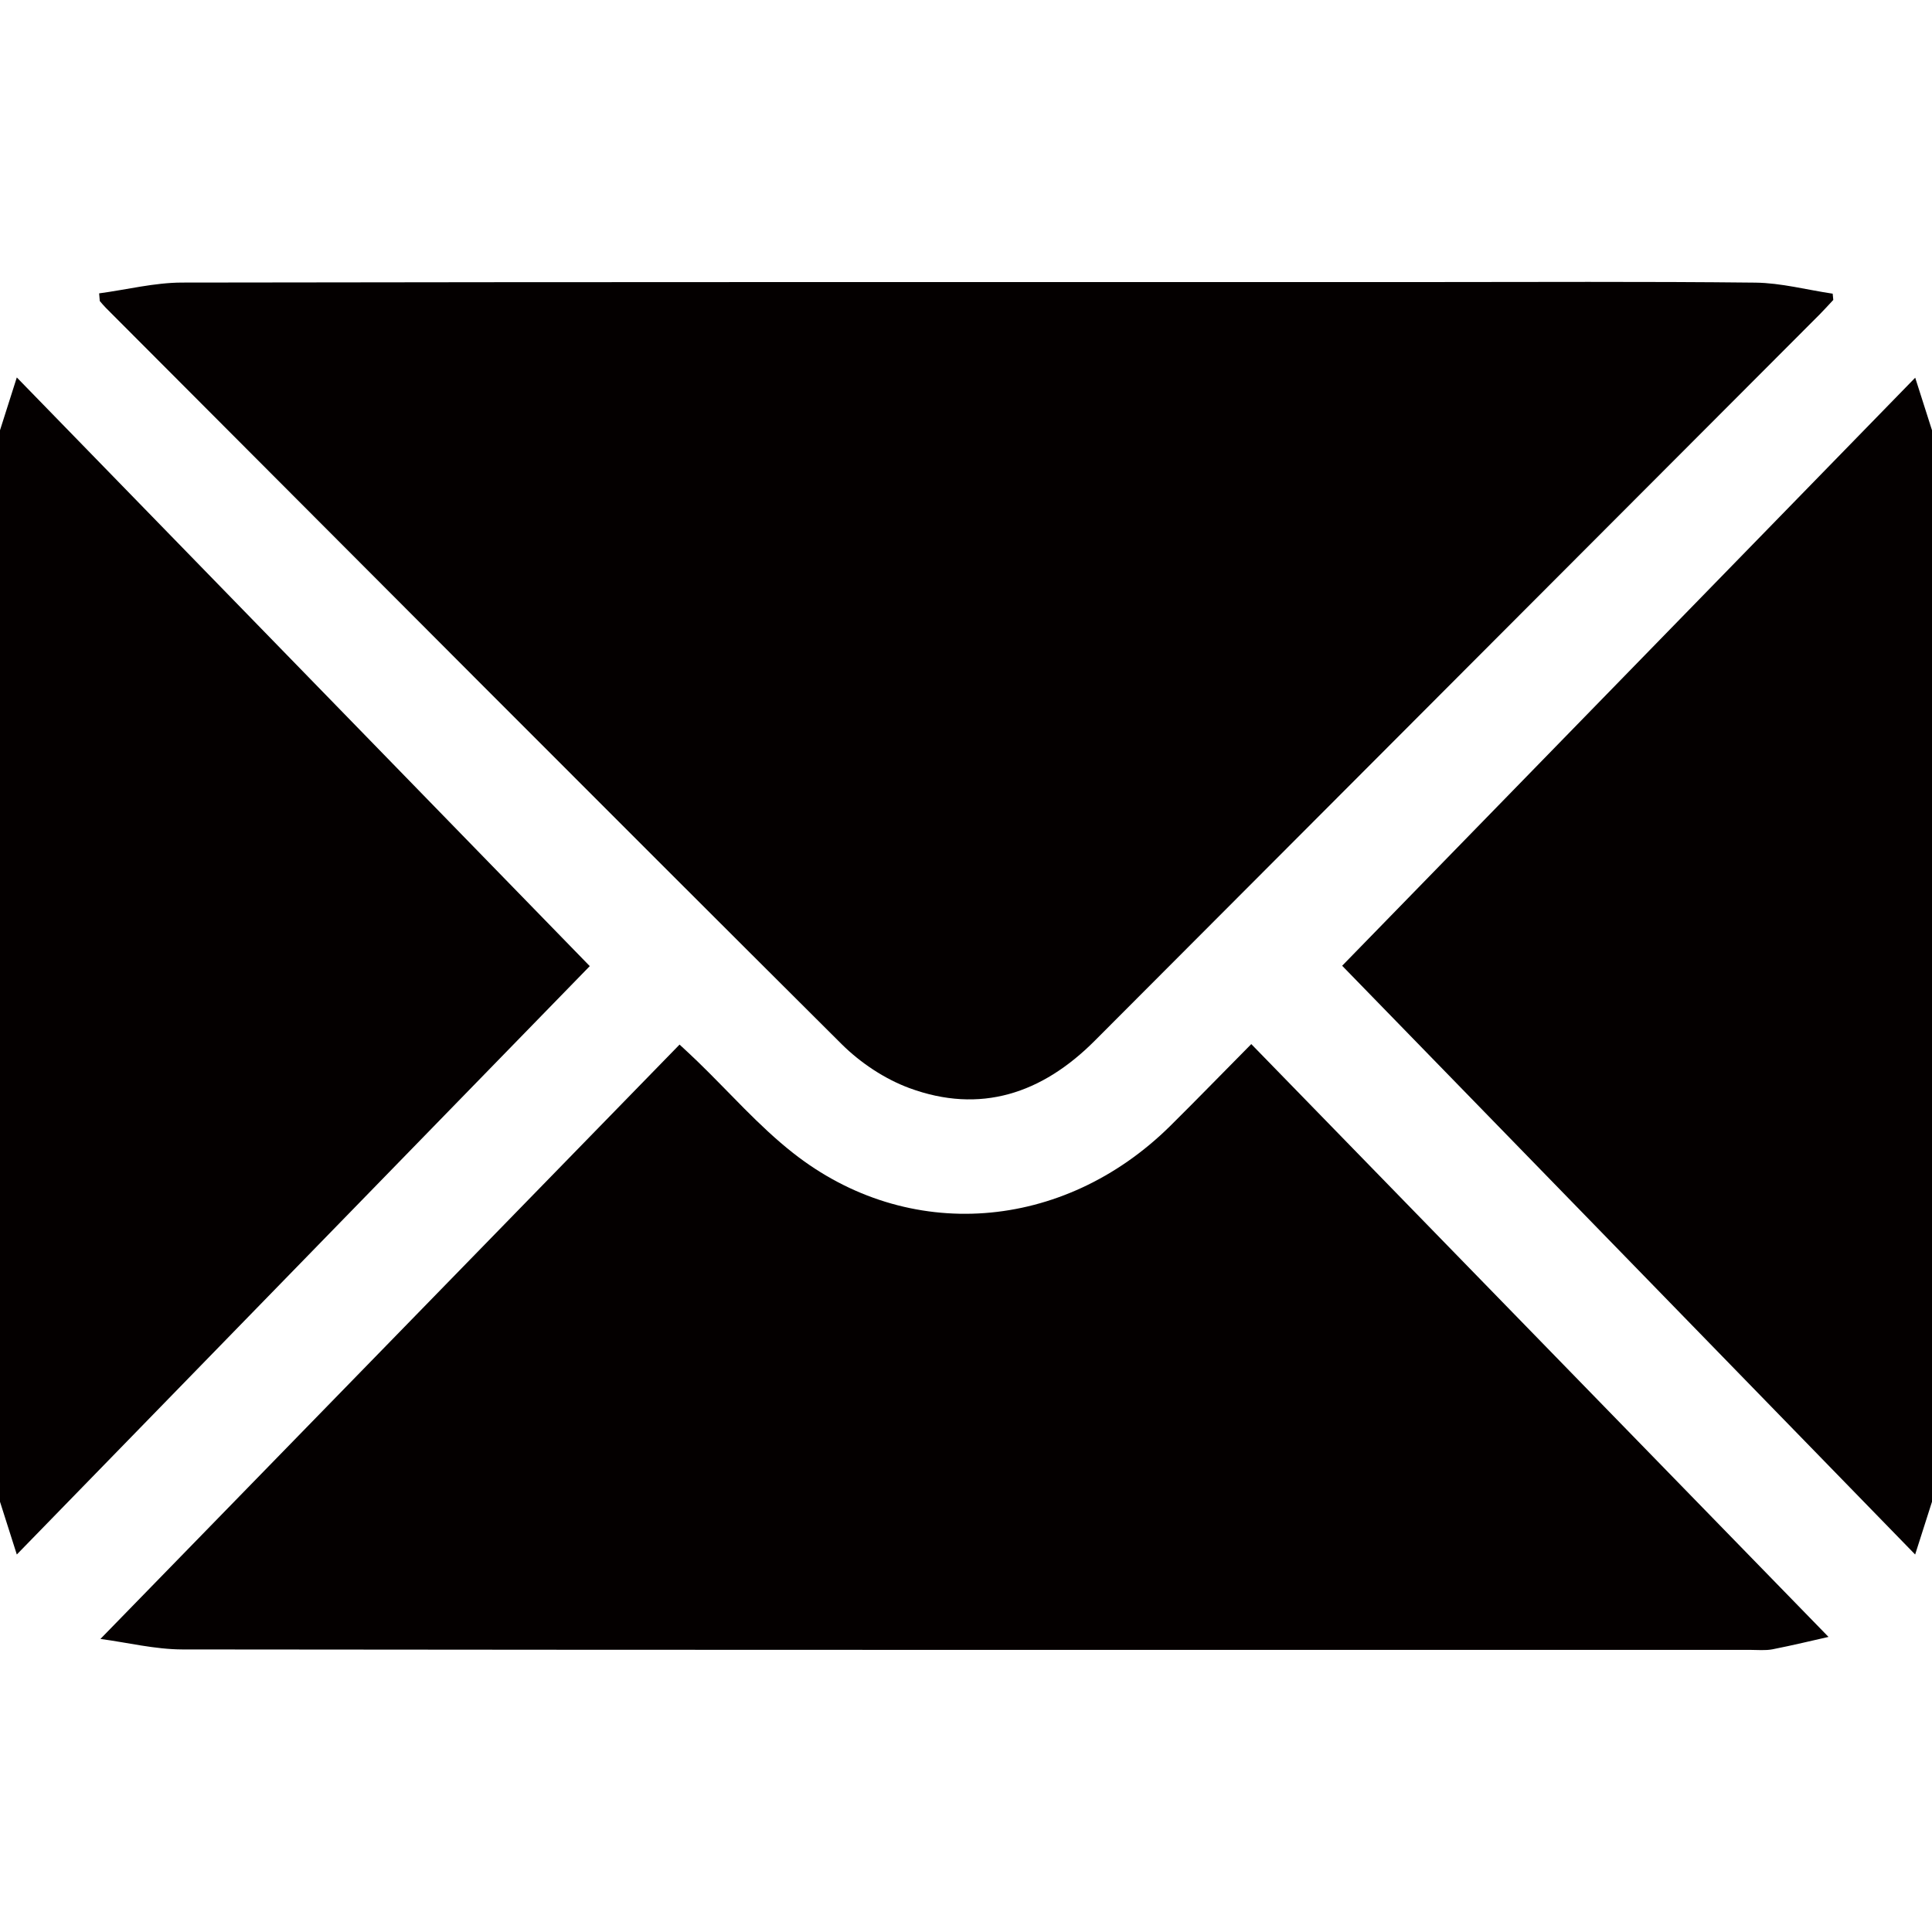
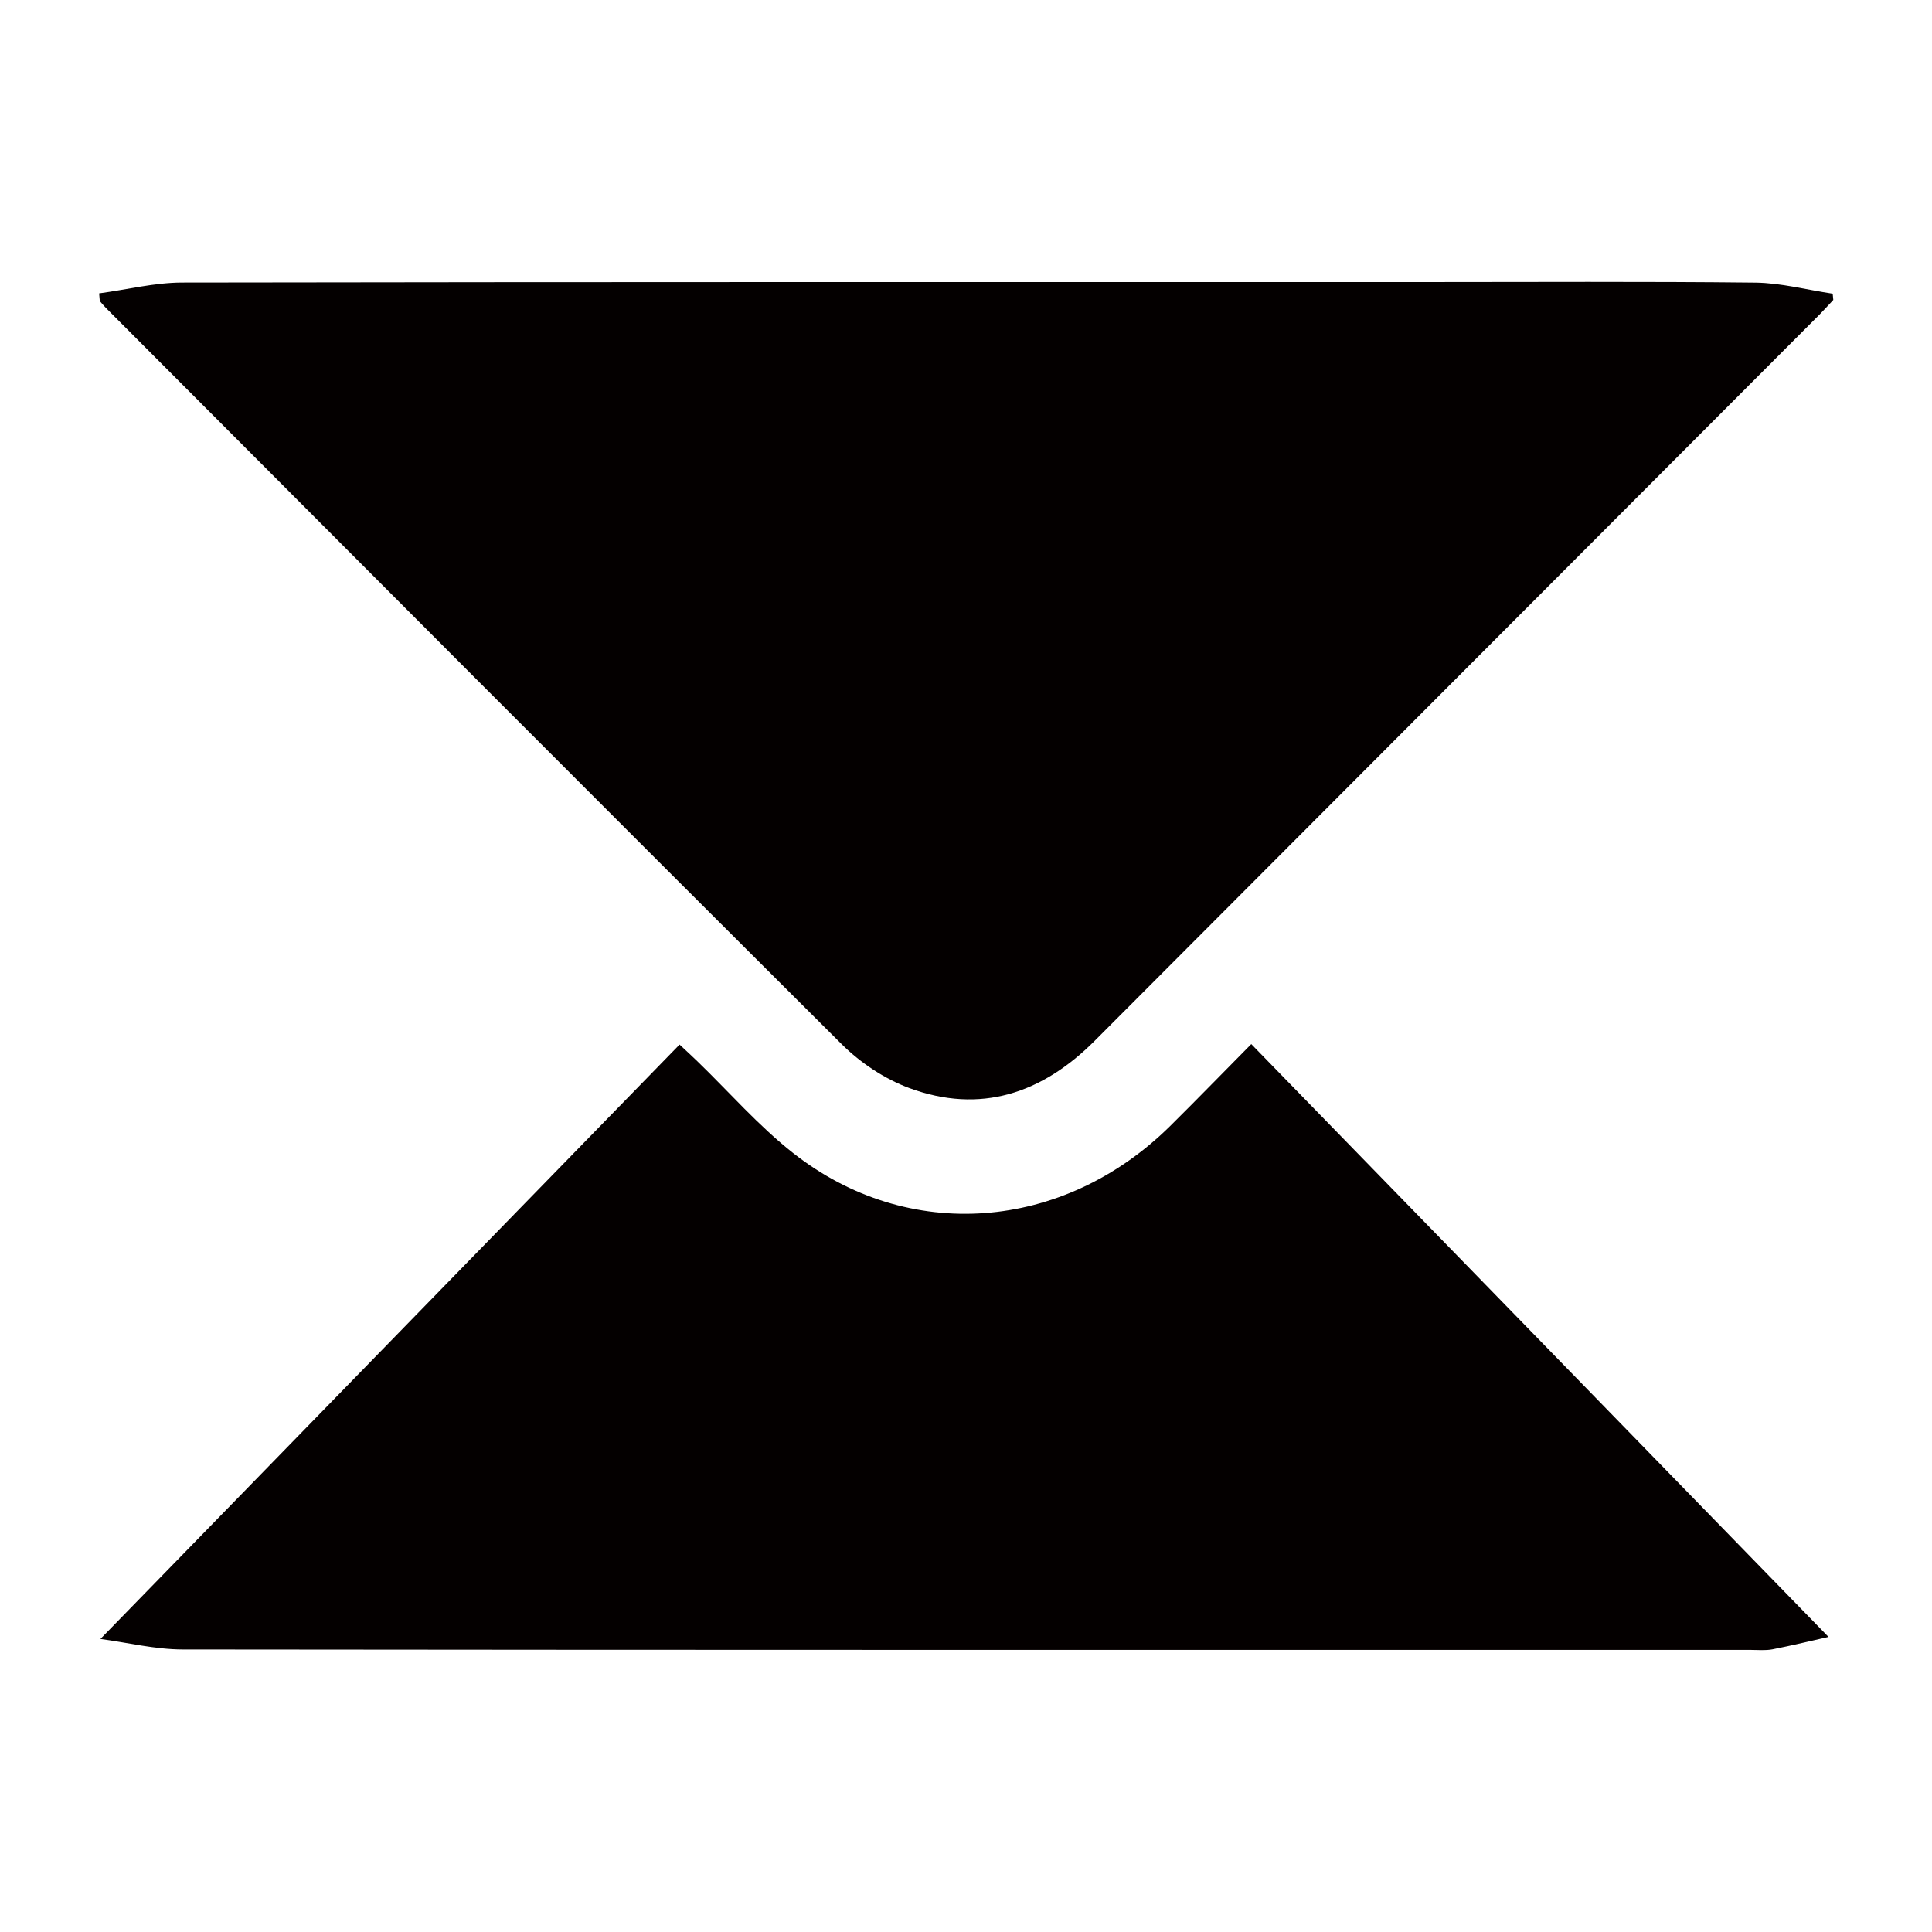
<svg xmlns="http://www.w3.org/2000/svg" version="1.1" x="0px" y="0px" width="141.732px" height="141.732px" viewBox="0 0 141.732 141.732" enable-background="new 0 0 141.732 141.732" xml:space="preserve">
  <g id="圖層_3" display="none">
    <path display="inline" fill-rule="evenodd" clip-rule="evenodd" fill="#040000" d="M38.755,0.011   c2.548,0.581,4.922,1.51,6.771,3.456c2.084,2.203,3.143,4.833,3.218,7.868c0.167,6.229,0.708,12.425,2.187,18.494   c0.621,2.549,1.407,5.058,2.036,7.601c0.945,3.796,0.011,7.142-2.384,10.22c-3.988,5.135-7.875,10.347-11.764,15.558   c-0.221,0.294-0.243,0.974-0.065,1.312c7.05,13.243,16.313,24.537,29.036,32.745c3.013,1.944,6.143,3.724,9.193,5.619   c0.711,0.445,1.181,0.346,1.828-0.146c5.266-4.043,10.541-8.07,15.857-12.048c2.821-2.111,6.045-2.678,9.447-1.909   c4.082,0.932,8.095,2.223,12.206,2.938c3.988,0.688,8.06,1.181,12.091,1.175c6.496-0.005,11.755,2.811,13.318,10.079v28.784   c-0.794,1.82-1.366,3.783-2.421,5.436c-1.717,2.678-4.534,3.839-7.547,4.528h-6.917c-0.454-0.071-0.902-0.16-1.355-0.209   c-5.125-0.58-10.281-0.944-15.365-1.771c-14.173-2.298-27.554-7.029-40.12-13.945c-19.904-10.963-35.969-26.055-48.081-45.304   C9.375,63.734,3.04,45.49,0.829,25.81C0.497,22.848,0.27,19.867,0,16.897V9.974c0.791-1.819,1.361-3.782,2.419-5.43   c1.717-2.678,4.53-3.85,7.549-4.533H38.755z" />
  </g>
  <g id="圖層_4" display="none">
    <g display="inline">
      <path fill-rule="evenodd" clip-rule="evenodd" fill="#040000" d="M98.579,50.167c-0.031-13.99-12.475-25.323-27.761-25.28    c-15.257,0.039-27.566,11.281-27.636,25.255c-0.068,13.912,12.427,25.375,27.684,25.393    C86.104,75.552,98.604,64.106,98.579,50.167z M67.852,0h6.059c1.588,0.187,3.186,0.363,4.775,0.566    c8.965,1.123,17.127,4.122,24.492,8.896c8.672,5.625,15.162,12.932,19.447,21.824c4.365,9.077,5.783,18.574,4.477,28.391    c-1.371,10.283-5.211,19.871-10.371,29.014c-10.609,18.821-24.76,35.271-40.873,50.375c-1.098,1.024-2.504,1.785-3.766,2.666    h-2.424c-0.973-0.626-2.092-1.123-2.895-1.896c-16.363-15.758-30.816-32.803-41.806-52.155    c-4.217-7.419-7.524-15.179-9.405-23.393c-2.945-12.854-1.318-25.22,5.59-36.722c8.895-14.807,22.52-23.919,40.885-26.84    C63.961,0.419,65.914,0.242,67.852,0z" />
    </g>
  </g>
  <g id="圖層_5">
    <g>
-       <polygon fill-rule="evenodd" clip-rule="evenodd" fill="#040000" points="0,31.564 1.233,27.69 43.266,70.875 1.233,114.039     0,110.168   " />
-       <polygon fill-rule="evenodd" clip-rule="evenodd" fill="#040000" points="141.732,110.168 140.496,114.039 98.461,70.848     140.5,27.708 141.732,31.564   " />
      <path fill-rule="evenodd" clip-rule="evenodd" fill="#040000" d="M7.272,21.521c2.029-0.27,4.055-0.787,6.079-0.792    c30.312-0.049,60.616-0.036,90.929-0.036c8.167,0,16.329-0.049,24.491,0.041c1.896,0.022,3.782,0.53,5.675,0.81l0.045,0.459    c-0.338,0.36-0.666,0.725-1.008,1.071c-17.725,17.761-35.454,35.513-53.172,53.275c-3.867,3.878-8.391,5.395-13.61,3.469    c-1.8-0.667-3.563-1.841-4.937-3.199c-18.04-17.964-36.007-36.004-53.99-54.026c-0.16-0.158-0.302-0.338-0.453-0.508L7.272,21.521    z" />
      <path fill-rule="evenodd" clip-rule="evenodd" fill="#040000" d="M91.794,76.594l42.346,43.491    c-1.152,0.258-2.626,0.617-4.111,0.909c-0.533,0.1-1.102,0.041-1.653,0.041c-38.332,0-76.659,0.013-114.988-0.031    c-2.027-0.005-4.054-0.51-6.021-0.771L49.853,76.63c0.604,0.563,0.964,0.892,1.314,1.233c2.326,2.249,4.478,4.726,7.006,6.714    c8.439,6.654,19.822,5.773,27.665-1.967C87.742,80.726,89.605,78.804,91.794,76.594z" />
    </g>
  </g>
  <g id="圖層_6" display="none">
    <path display="inline" fill-rule="evenodd" clip-rule="evenodd" fill="#040000" d="M56.758,60.987c0-4.91-0.01-9.819,0.003-14.729   c0.003-1.356-0.311-2.52-1.603-3.129c-2.996-1.408-5.521,0.252-5.525,3.627c-0.006,6.998-0.003,14.002,0,20.998   c0,2.722-0.101,5.45,0.059,8.163c0.059,0.951,0.588,2.468,1.209,2.664c1.382,0.434,3.018,0.483,4.43,0.145   c1.345-0.322,1.437-1.836,1.434-3.159C56.748,70.707,56.758,65.843,56.758,60.987z M31.337,71.682   c-0.04-0.813-0.108-1.482-0.108-2.153c-0.009-7.241-0.003-14.482-0.009-21.727c-0.003-0.68-0.009-1.366-0.12-2.03   c-0.338-1.984-2.341-3.288-4.208-2.79c-1.96,0.522-2.784,1.691-2.787,4.106c-0.012,9.284-0.006,18.57-0.003,27.852   c0,0.341,0.003,0.683,0.046,1.018c0.206,1.824,1.495,3.141,3.267,3.153c5.052,0.04,10.103,0.037,15.147,0.003   c1.726-0.012,3.082-1.341,3.365-3.116c0.255-1.621-0.687-3.396-2.218-3.971c-0.64-0.24-1.366-0.323-2.052-0.329   C38.252,71.667,34.847,71.682,31.337,71.682z M96.632,61.017c0,4.663-0.012,9.33,0.007,13.996c0.009,2.442,1.347,4.082,3.448,4.101   c5.048,0.043,10.099,0.074,15.144-0.049c0.855-0.021,1.867-0.652,2.498-1.316c1.024-1.086,1.104-2.532,0.452-3.919   c-0.684-1.455-1.896-2.123-3.402-2.135c-3.227-0.034-6.45-0.028-9.678-0.004c-0.809,0.01-1.347-0.098-1.311-1.153   c0.059-1.504,0.053-3.015,0-4.519c-0.033-0.954,0.317-1.258,1.228-1.246c3.178,0.043,6.355,0.024,9.533,0.013   c2.298-0.01,4.101-1.615,4.036-3.716c-0.071-2.156-1.604-3.846-3.963-3.763c-3.128,0.111-6.266-0.012-9.394,0.047   c-1.114,0.021-1.505-0.391-1.443-1.523c0.067-1.356,0.071-2.722,0-4.082c-0.064-1.147,0.357-1.525,1.452-1.507   c3.273,0.052,6.546,0.034,9.815,0.009c1.618-0.012,2.784-0.91,3.295-2.436c0.861-2.591-0.913-4.972-3.814-4.999   c-4.531-0.04-9.068-0.019-13.603-0.006c-2.857,0.009-4.294,1.522-4.301,4.5C96.626,51.881,96.632,56.446,96.632,61.017z    M69.572,58.375l0.385-0.163c0.296,0.354,0.606,0.687,0.88,1.056c4.525,6.06,9.019,12.153,13.599,18.167   c0.578,0.76,1.584,1.452,2.479,1.615c2.248,0.403,3.968-1.163,3.989-3.707c0.08-9.572,0.046-19.146,0.028-28.715   c-0.004-0.563-0.133-1.169-0.357-1.683c-0.643-1.471-2.258-2.332-3.676-2.043c-1.897,0.391-3.002,1.624-3.018,3.608   c-0.043,5.245-0.016,10.496-0.024,15.743c0,0.536-0.064,1.071-0.133,2.012c-0.683-0.876-1.101-1.384-1.495-1.916   c-4.386-5.928-8.761-11.864-13.153-17.792c-1.144-1.541-2.47-2.012-4.039-1.501c-1.547,0.504-2.476,1.756-2.482,3.639   c-0.024,9.619-0.03,19.241,0.007,28.863c0.009,2.23,1.491,3.605,3.59,3.571c2.061-0.034,3.411-1.482,3.417-3.737   c0.013-5.152,0.003-10.306,0.003-15.454V58.375z M70.864,0c18.13,0.16,34.876,4.955,49.553,16.353   c9.711,7.539,17.005,17.069,20.472,29.306c4.281,15.101,1.694,29.048-6.639,42.152c-11.2,17.604-26.442,30.519-43.576,41.251   c-6.826,4.275-13.99,7.97-21.009,11.926c-1.637,0.926-3.304,1.102-4.869-0.12c-1.502-1.175-1.772-2.769-1.526-4.673   c0.578-4.423,1.003-8.865,1.452-13.304c0.215-2.113-1.412-4.008-3.587-4.245c-10.462-1.138-20.41-4.088-29.73-9.17   c-11.12-6.06-20.361-14.295-26.488-25.857c-9.653-18.201-7.739-39.461,4.826-55.641C19.786,15.047,32.924,7.265,48.153,3.014   C56.306,0.738,62.528,0.037,70.864,0z" />
  </g>
  <g id="圖層_7" display="none">
    <g display="inline">
      <path fill-rule="evenodd" clip-rule="evenodd" fill="#040000" d="M114.437,54.582c-3.043,0.014-5.475,2.519-5.419,5.577    c0.054,2.903,2.456,5.253,5.367,5.271c3.063,0.013,5.552-2.458,5.517-5.482C119.872,56.984,117.41,54.565,114.437,54.582z     M109.014,114.322v-2.049c0-9.9,0.004-19.801,0-29.703c-0.005-4.139-2.134-6.268-6.281-6.268c-21.234-0.005-42.466-0.005-63.696,0    c-4.164,0-6.322,2.121-6.326,6.229c-0.004,9.898,0,19.803,0,29.703v1.979c-0.568,0.039-1.054,0.105-1.542,0.105    c-4.769,0.008-9.538,0.021-14.306,0c-9.756-0.049-16.832-7.111-16.845-16.857c-0.021-14.143-0.026-28.291,0-42.434    c0.017-9.672,7.075-16.739,16.753-16.744c36.049-0.017,72.1-0.017,108.148,0c9.698,0.005,16.769,7.046,16.79,16.705    c0.03,14.199,0.03,28.404,0,42.604c-0.025,9.629-7.135,16.678-16.808,16.727C119.688,114.343,114.467,114.322,109.014,114.322z" />
      <path fill-rule="evenodd" clip-rule="evenodd" fill="#040000" d="M109.014,32.784H32.914c-0.071-0.186-0.182-0.341-0.182-0.488    c-0.008-7.071-0.052-14.139,0-21.21c0.021-3.227,2.478-5.392,5.942-5.396C55.364,5.681,72.046,5.686,88.73,5.686    c4.77,0,9.536-0.009,14.303,0.004c3.716,0.013,5.964,2.216,5.977,5.888C109.029,18.584,109.014,25.591,109.014,32.784z" />
      <path fill-rule="evenodd" clip-rule="evenodd" fill="#040000" d="M70.861,114.322c-3.518,0-7.039-0.018-10.555,0.004    c-3.348,0.021-5.764,2.285-5.789,5.379c-0.025,3.084,2.406,5.459,5.702,5.473c7.093,0.025,14.19,0.025,21.284,0    c3.305-0.014,5.728-2.381,5.706-5.469c-0.024-3.076-2.46-5.361-5.793-5.383C77.9,114.304,74.382,114.322,70.861,114.322z     M70.939,98.027c-3.465,0-6.925-0.008-10.389,0.004c-3.597,0.01-6.059,2.252-6.033,5.469c0.025,3.137,2.484,5.379,5.968,5.387    c6.925,0.014,13.845,0.014,20.771,0c3.477-0.008,5.93-2.258,5.954-5.395c0.018-3.148-2.442-5.443-5.884-5.461    C77.864,98.013,74.399,98.027,70.939,98.027z M43.614,87.24h54.499v1.725c0,13.576,0.004,27.154,0,40.727    c0,4.285-2.069,6.355-6.359,6.355c-13.959,0.004-27.923,0.004-41.885,0c-4.129-0.006-6.25-2.139-6.255-6.291    c-0.005-13.572,0-27.15,0-40.723V87.24z" />
    </g>
  </g>
  <g id="圖層_8" display="none">
    <path display="inline" fill-rule="evenodd" clip-rule="evenodd" fill="#040000" d="M53.99,80h-3.286   c-4.726,0-9.455,0.035-14.184-0.016c-2.82-0.035-3.759-0.859-3.784-3.557c-0.069-7.273-0.072-14.549,0.003-21.822   c0.028-2.69,1.021-3.521,3.81-3.537c5.129-0.025,10.26-0.006,15.391-0.006h2.051c0-0.85-0.01-1.524,0.003-2.196   c0.121-6.577-0.117-13.182,0.44-19.72C55.837,12.685,68.46,0.771,84.976,0.15c6.906-0.26,13.835-0.107,20.753-0.092   c2.295,0.007,3.281,0.992,3.29,3.29c0.038,6.871,0.041,13.739,0,20.61c-0.012,2.339-0.97,3.268-3.467,3.331   c-4.665,0.114-9.341,0.117-14.006,0.184c-5.419,0.086-7.562,2.133-7.657,7.563c-0.088,5.125-0.019,10.259-0.019,15.571   c0.723,0.034,1.328,0.088,1.933,0.088c5.939,0.007,11.876,0,17.815,0.007c3.873,0.006,4.716,0.84,4.72,4.64   c0.006,6.812,0.013,13.62-0.004,20.435c-0.007,3.191-0.792,3.996-3.987,4.009c-6.11,0.025-12.221,0.01-18.331,0.013h-2.137   l-0.003,2.308c0,18.068,0.003,36.134,0,54.202c0,4.862-0.567,5.423-5.485,5.423c-6.631,0-13.261,0.007-19.892-0.003   c-3.664-0.003-4.507-0.84-4.507-4.459c-0.006-18.3-0.003-36.597-0.003-54.896V80z" />
  </g>
  <g id="圖層_9" display="none">
    <g display="inline">
      <path fill-rule="evenodd" clip-rule="evenodd" fill="#040000" d="M108.269,23.541c-0.025,5.356,4.334,9.74,9.706,9.757    c5.398,0.024,9.782-4.293,9.798-9.649c0.017-5.397-4.285-9.715-9.698-9.748C112.677,13.867,108.301,18.177,108.269,23.541z     M70.866,116.755c25.513,0,46.188-20.561,46.162-45.923c-0.024-25.314-20.625-45.808-46.088-45.84    c-25.528-0.042-46.228,20.477-46.235,45.84C24.688,96.195,45.346,116.755,70.866,116.755z M142.12,70.849    c0,13.01,0.058,26.022-0.008,39.034c-0.083,15.508-10.351,28.051-25.521,31.197c-2.158,0.445-4.417,0.602-6.625,0.611    c-26.057,0.039-52.119,0.064-78.176,0.008c-15.697-0.033-28.388-10.26-31.552-25.373c-0.445-2.143-0.609-4.393-0.609-6.592    c-0.041-25.898-0.058-51.806-0.017-77.713C-0.355,16.422,9.929,3.806,25.14,0.65c2.16-0.453,4.418-0.61,6.626-0.61    c26.056-0.041,52.111-0.058,78.175-0.017c15.698,0.033,28.38,10.235,31.536,25.38c0.494,2.356,0.609,4.829,0.617,7.251    C142.152,45.386,142.127,58.117,142.12,70.849z" />
      <path fill-rule="evenodd" clip-rule="evenodd" fill="#040000" d="M70.882,96.855c-14.437,0.016-26.113-11.57-26.138-25.933    C44.72,56.535,56.322,44.933,70.784,44.9c14.536-0.041,26.245,11.569,26.221,26.006C96.979,85.277,85.336,96.847,70.882,96.855z" />
    </g>
  </g>
</svg>